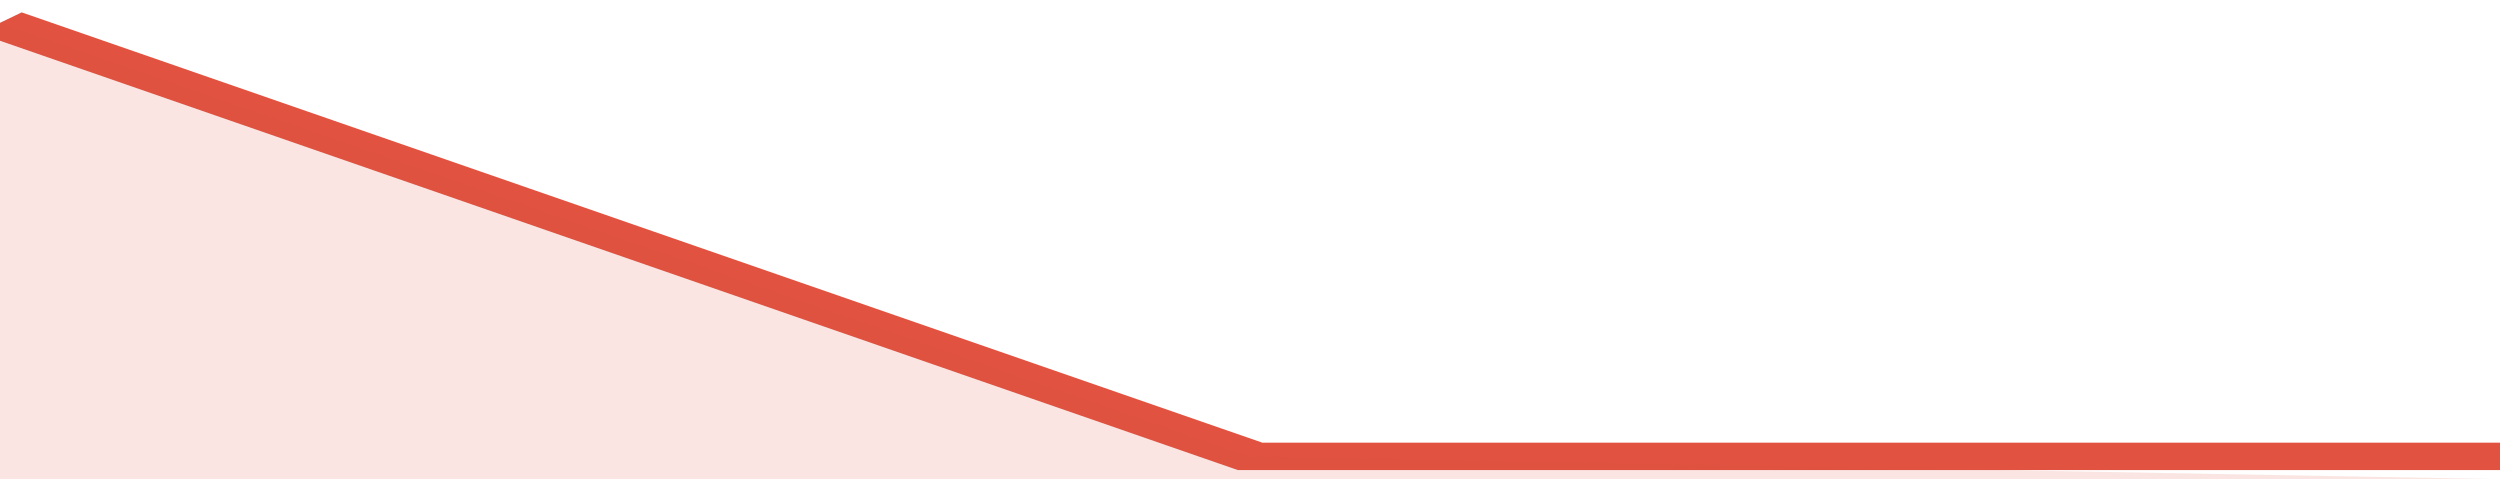
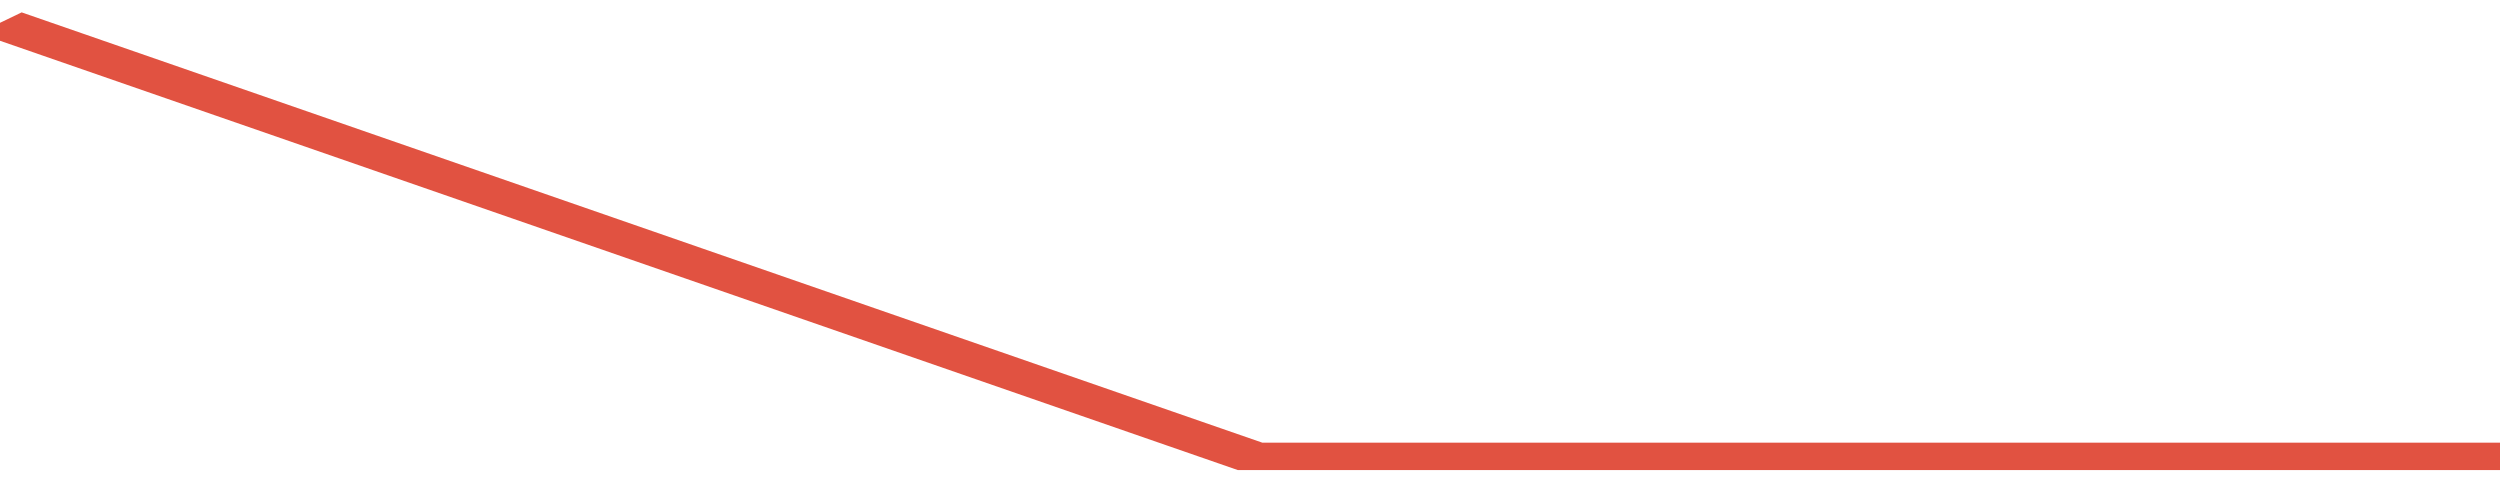
<svg xmlns="http://www.w3.org/2000/svg" viewBox="0 0 224 105" width="120" height="23" preserveAspectRatio="none">
  <polyline fill="none" stroke="#E15241" stroke-width="6" points="0, 5 112, 100 224, 100 "> </polyline>
-   <polygon fill="#E15241" opacity="0.15" points="0, 105 0, 5 112, 100 224, 105 " />
</svg>